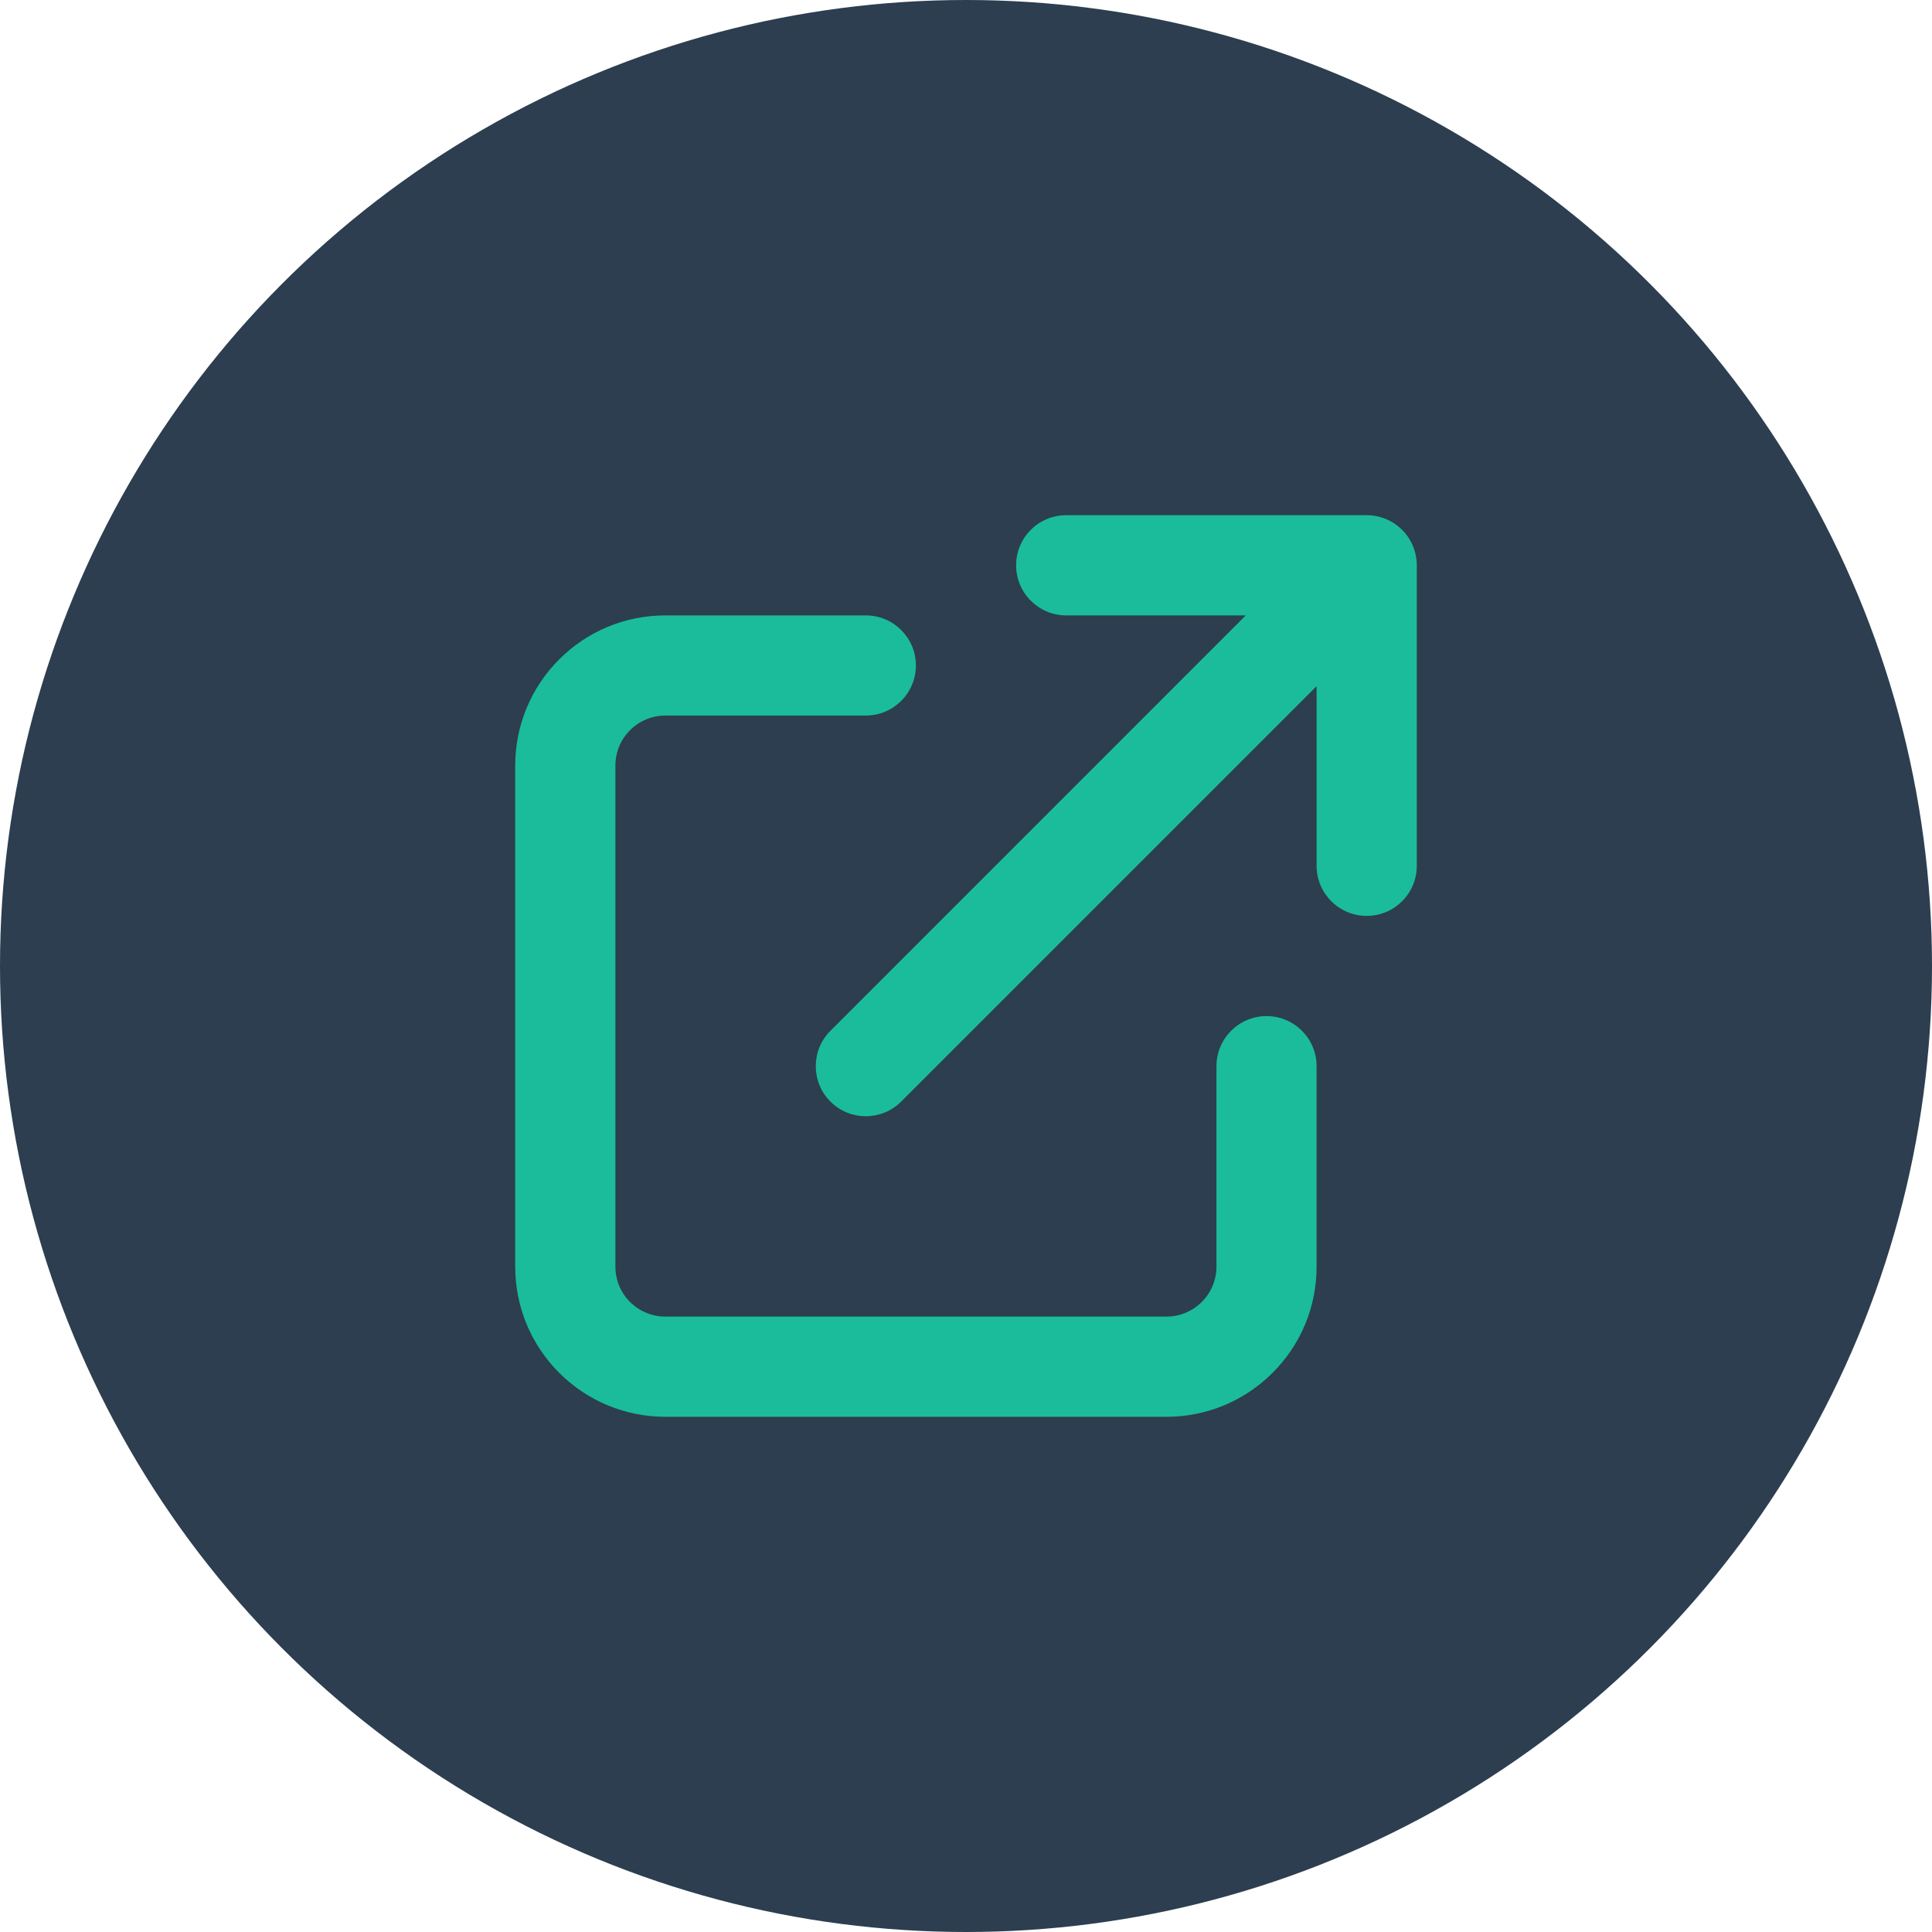
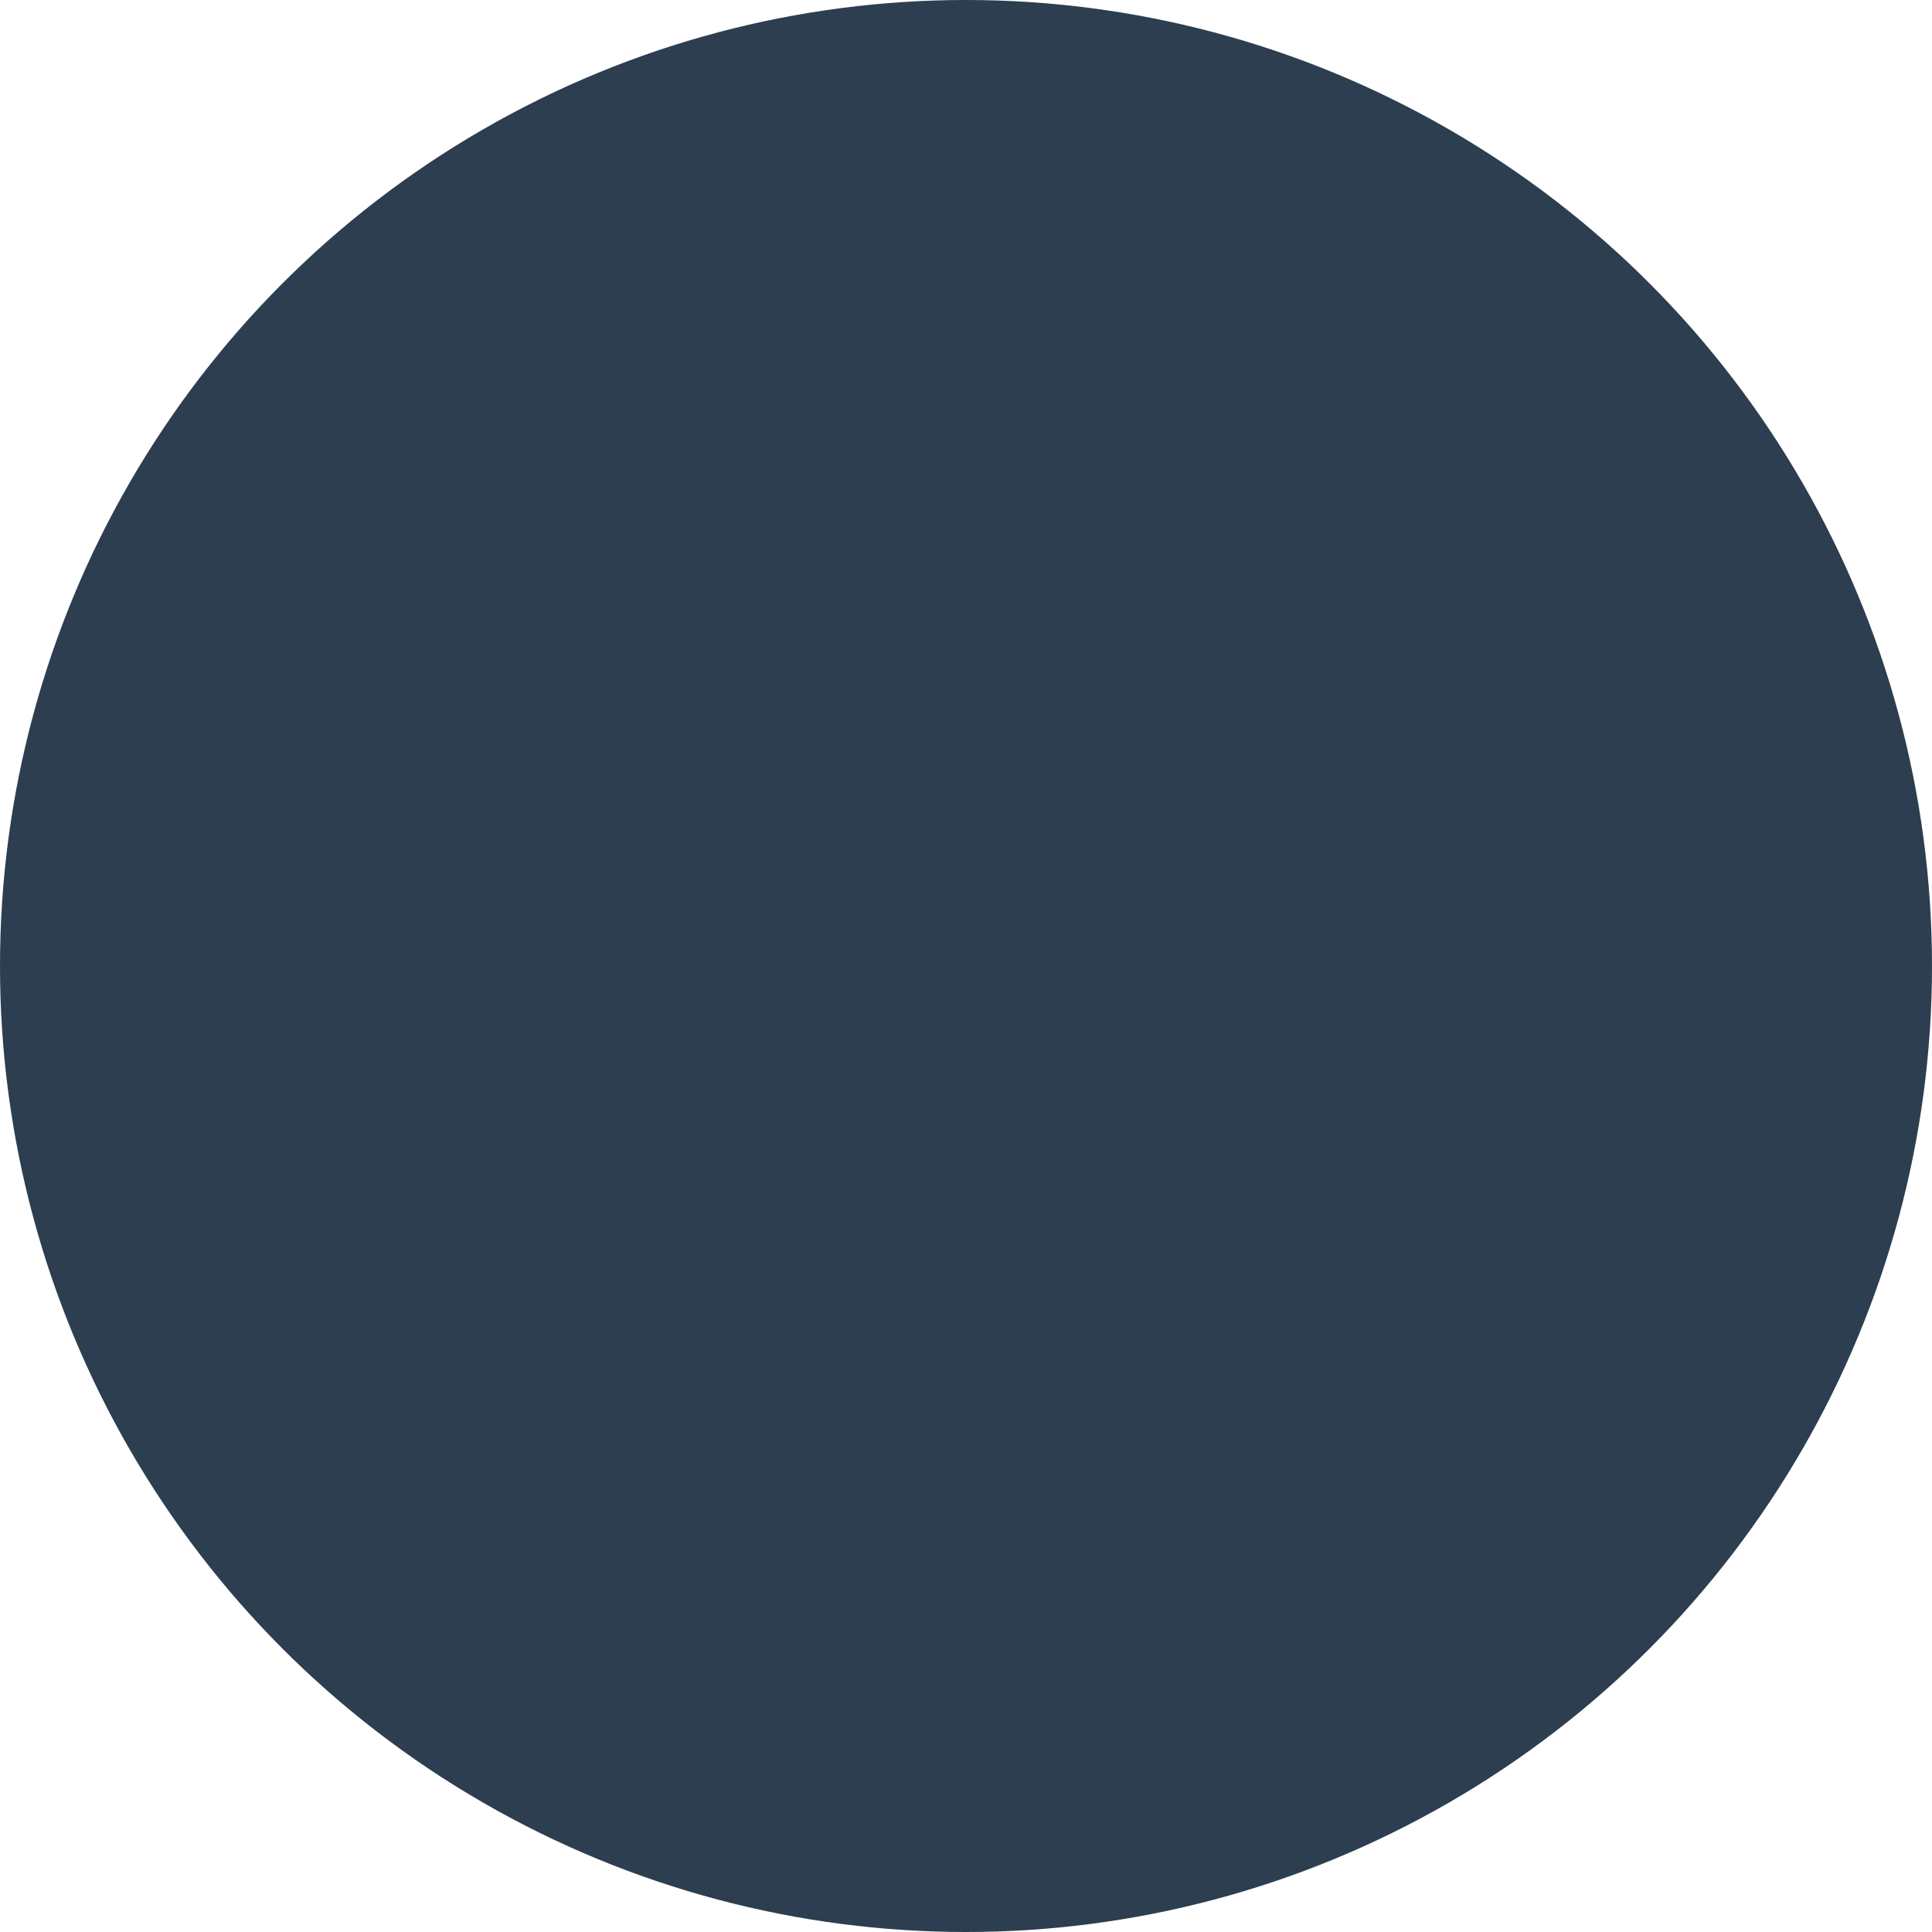
<svg xmlns="http://www.w3.org/2000/svg" width="30" height="30" viewBox="0 0 30 30" fill="none">
  <circle cx="15" cy="15" r="15" fill="#2C3E50" />
  <g clip-path="url(#clip0_501_390)">
-     <path d="M18.111 22H10.333C9.71 22 9.124 21.757 8.683 21.317C8.243 20.876 8 20.29 8 19.667V11.889C8 11.266 8.243 10.68 8.683 10.239C9.124 9.798 9.71 9.556 10.333 9.556H13.444C13.874 9.556 14.222 9.904 14.222 10.333C14.222 10.763 13.874 11.111 13.444 11.111H10.333C10.126 11.111 9.93 11.192 9.783 11.339C9.636 11.486 9.556 11.681 9.556 11.889V19.667C9.556 19.874 9.636 20.07 9.783 20.217C9.93 20.363 10.126 20.444 10.333 20.444H18.111C18.319 20.444 18.514 20.363 18.661 20.217C18.808 20.07 18.889 19.874 18.889 19.667V16.556C18.889 16.126 19.237 15.778 19.667 15.778C20.096 15.778 20.444 16.126 20.444 16.556V19.667C20.444 20.29 20.202 20.876 19.761 21.317C19.32 21.757 18.734 22 18.111 22ZM13.444 17.333C13.245 17.333 13.046 17.257 12.895 17.105C12.591 16.802 12.591 16.309 12.895 16.006L19.344 9.556H16.556C16.126 9.556 15.778 9.207 15.778 8.778C15.778 8.348 16.126 8 16.556 8H21.222C21.425 8 21.62 8.079 21.765 8.221L21.766 8.221L21.767 8.223L21.768 8.223L21.769 8.224L21.77 8.225L21.77 8.226L21.772 8.228L21.774 8.229L21.775 8.23L21.775 8.231C21.776 8.232 21.776 8.232 21.777 8.233L21.779 8.234L21.779 8.234C21.921 8.38 22 8.575 22 8.778V13.444C22 13.874 21.652 14.222 21.222 14.222C20.793 14.222 20.444 13.874 20.444 13.444V10.655L13.994 17.105C13.842 17.257 13.643 17.333 13.444 17.333Z" fill="#1ABC9C" />
-   </g>
+     </g>
  <defs>
    <clipPath id="clip0_501_390">
      <rect width="14" height="14" fill="white" transform="translate(8 8)" />
    </clipPath>
  </defs>
</svg>